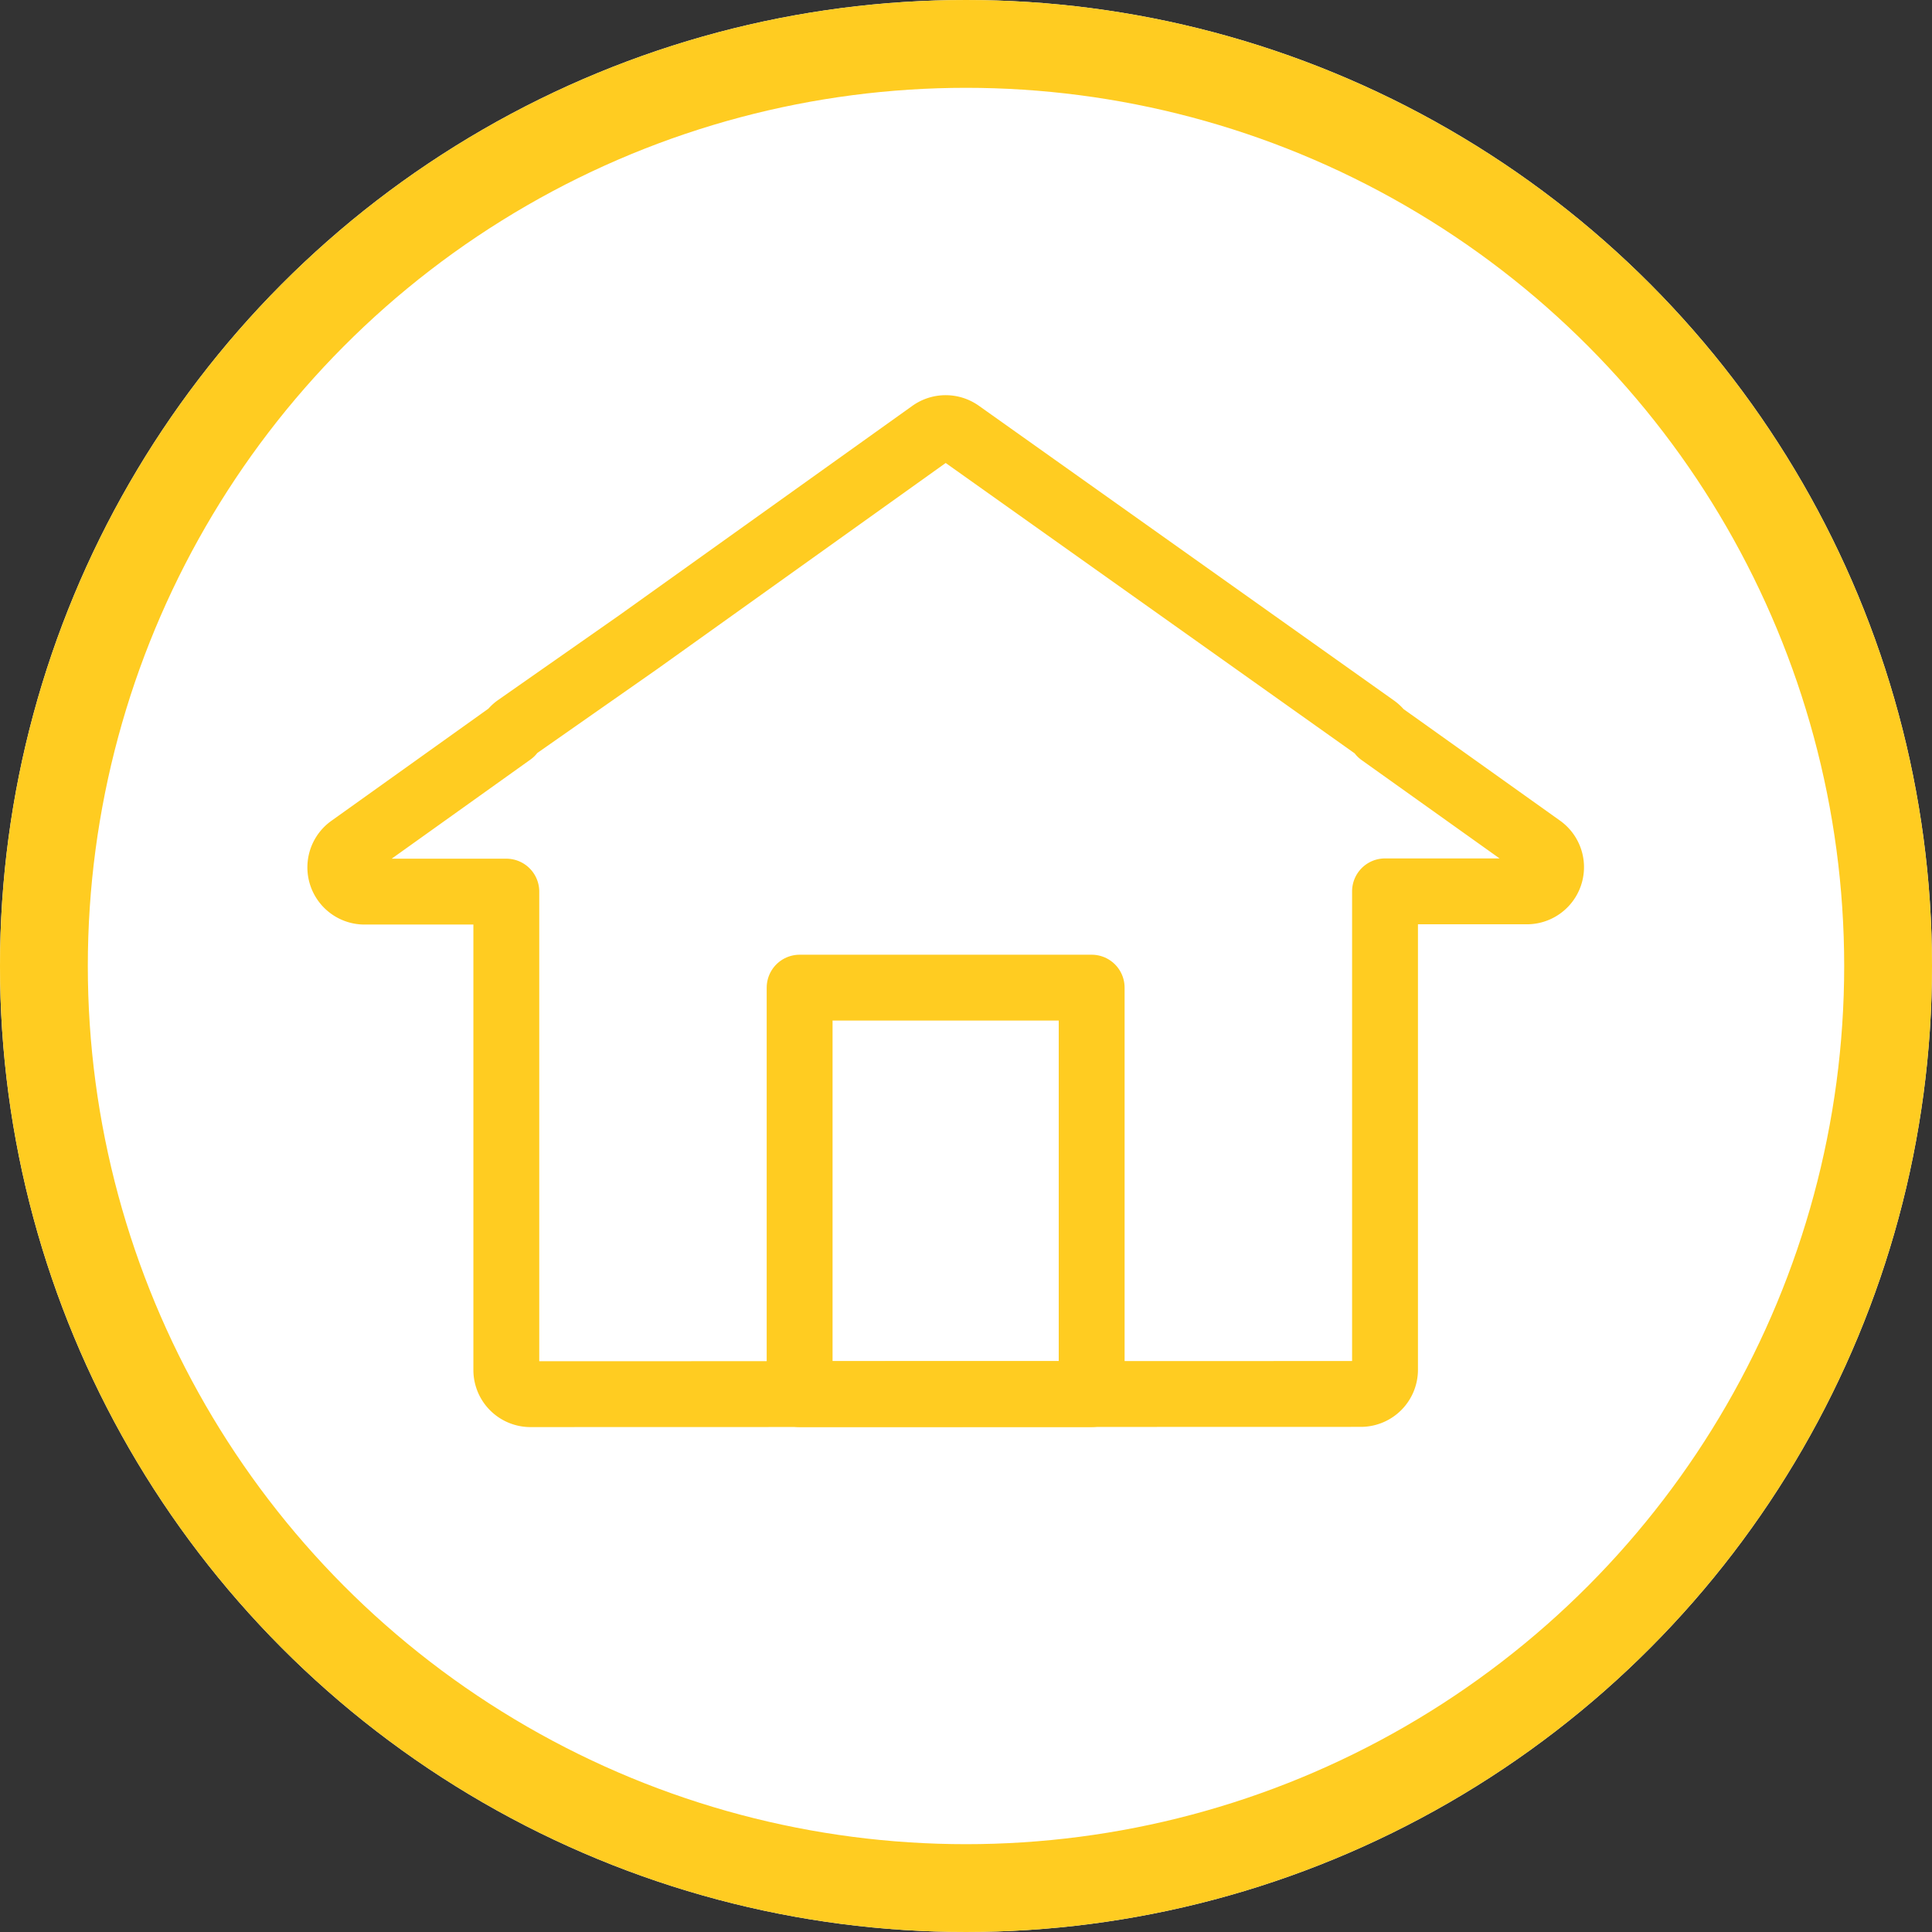
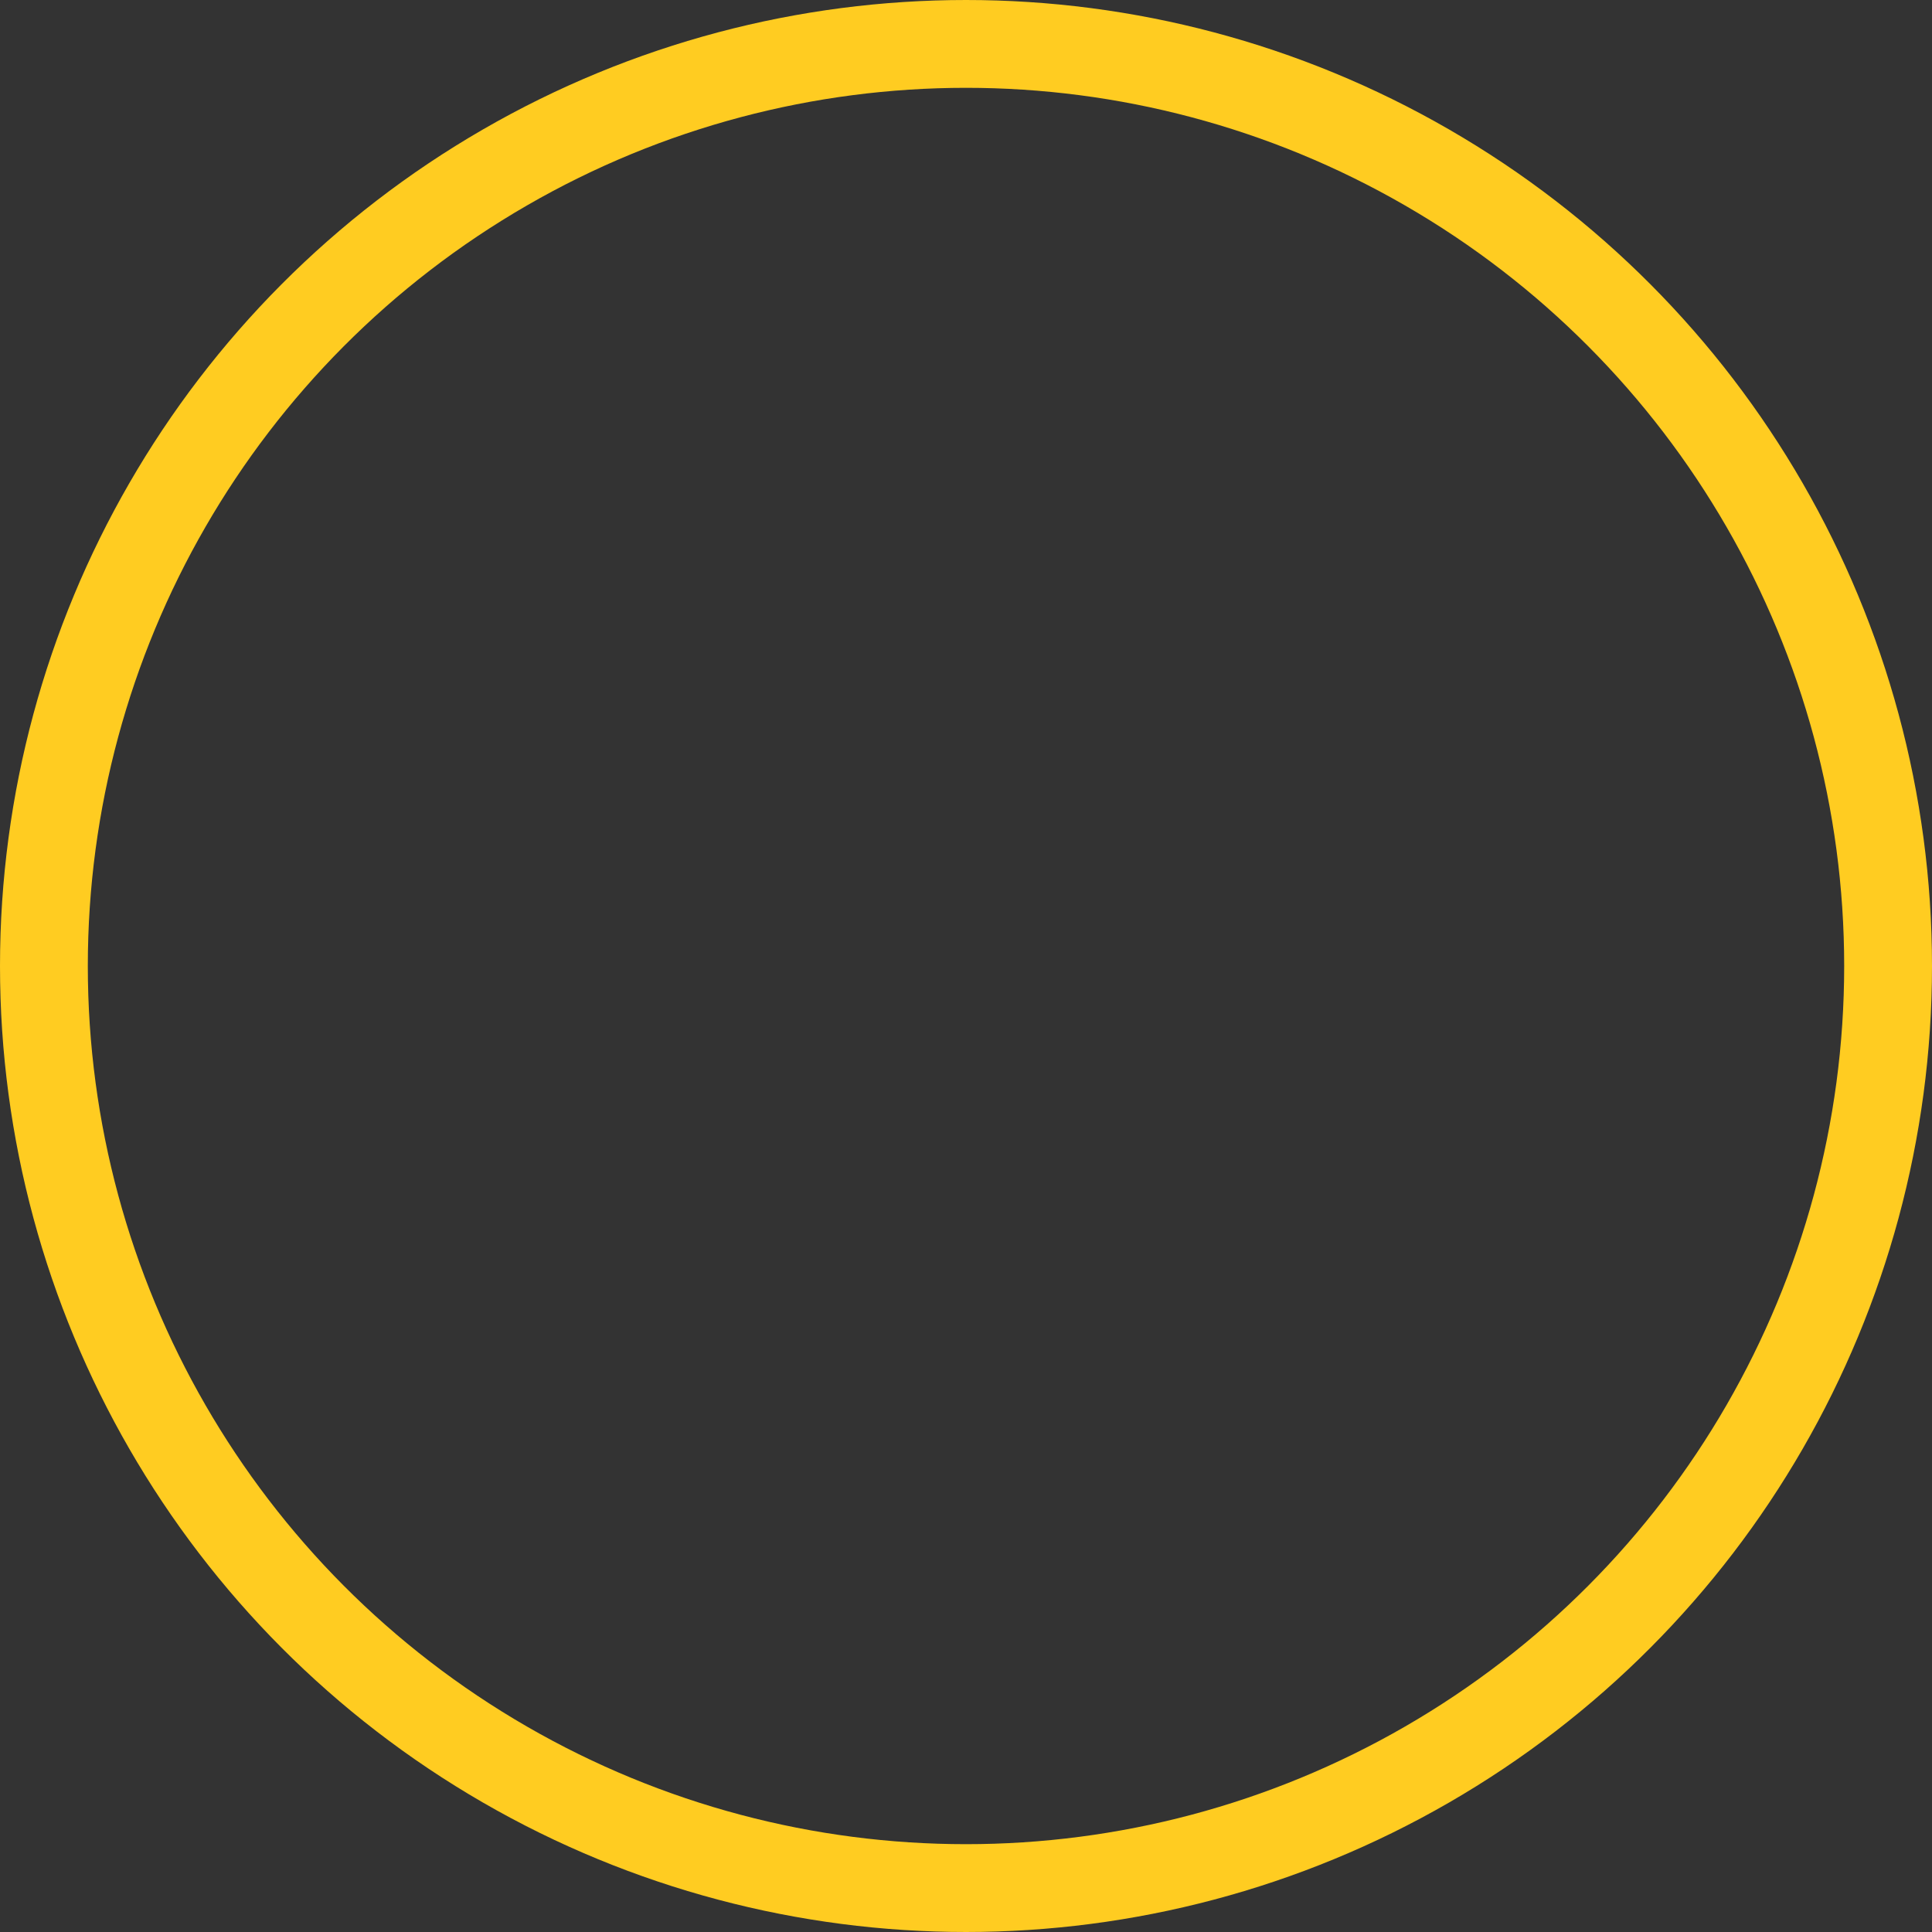
<svg xmlns="http://www.w3.org/2000/svg" width="44" height="44" viewBox="0 0 44 44">
  <rect x="0" y="0" width="44" height="44" fill="#333333" stroke="none" />
  <defs>
    <clipPath id="clip-path">
-       <rect id="長方形_37340" data-name="長方形 37340" width="29.073" height="23.5" fill="none" />
-     </clipPath>
+       </clipPath>
  </defs>
  <g id="グループ_42174" data-name="グループ 42174" transform="translate(19846)">
    <g id="楕円形_866" data-name="楕円形 866" transform="translate(-19846)" fill="#fff" stroke="#ffcc21" stroke-linecap="round" stroke-linejoin="round" stroke-width="2">
-       <circle cx="22" cy="22" r="22" stroke="none" />
      <circle cx="22" cy="22" r="21" fill="none" />
    </g>
    <g id="グループ_42154" data-name="グループ 42154" transform="translate(-19839 9)">
      <g id="グループ_42153" data-name="グループ 42153" clip-path="url(#clip-path)">
-         <path id="パス_127567" data-name="パス 127567" d="M23.992,22.746a.551.551,0,0,0,.551-.551V11.3h3.23a.551.551,0,0,0,.32-1L24.446,7.7a.556.556,0,0,0-.139-.139L14.858.852a.556.556,0,0,0-.642,0L7.531,5.628,4.767,7.562a.512.512,0,0,0-.123.127L.98,10.306a.552.552,0,0,0,.321,1h3.23V22.2a.551.551,0,0,0,.551.551Z" fill="none" stroke="#ffcc21" stroke-linecap="round" stroke-linejoin="round" stroke-width="1.5" />
-         <rect id="長方形_37339" data-name="長方形 37339" width="6.651" height="9.257" transform="translate(11.211 13.493)" fill="none" stroke="#ffcc21" stroke-linecap="round" stroke-linejoin="round" stroke-width="1.5" />
-       </g>
+         </g>
    </g>
  </g>
</svg>